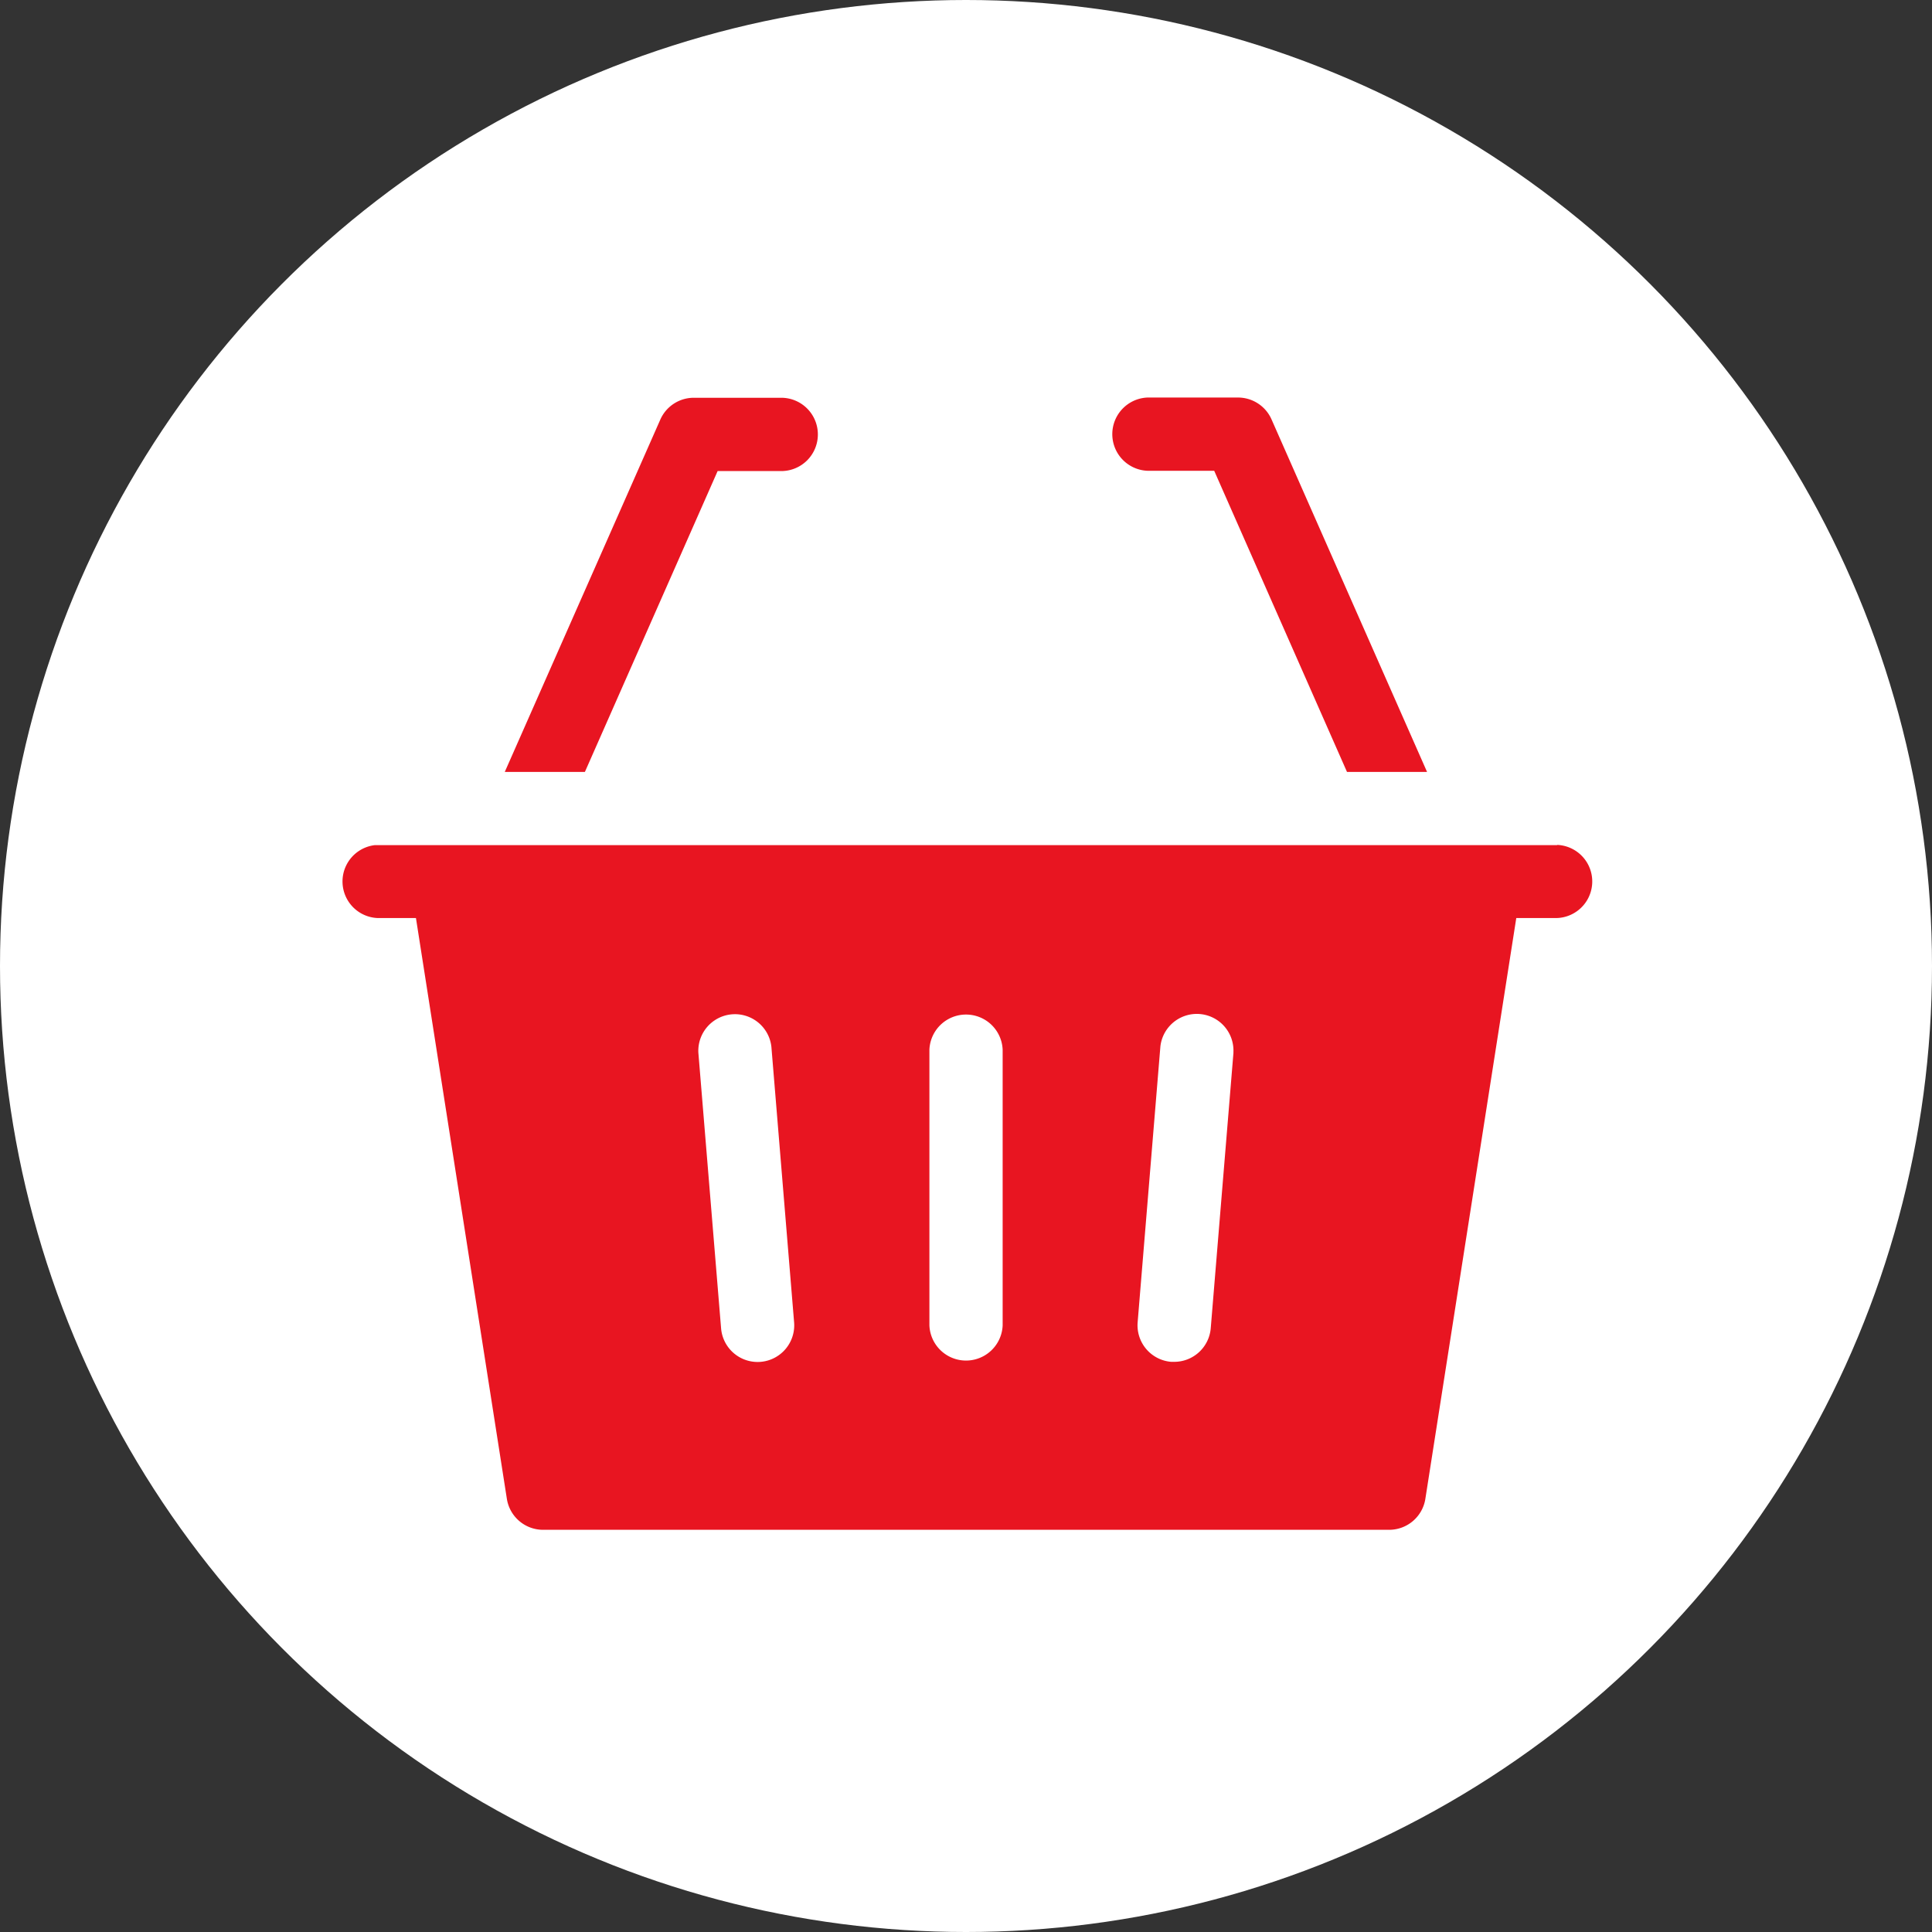
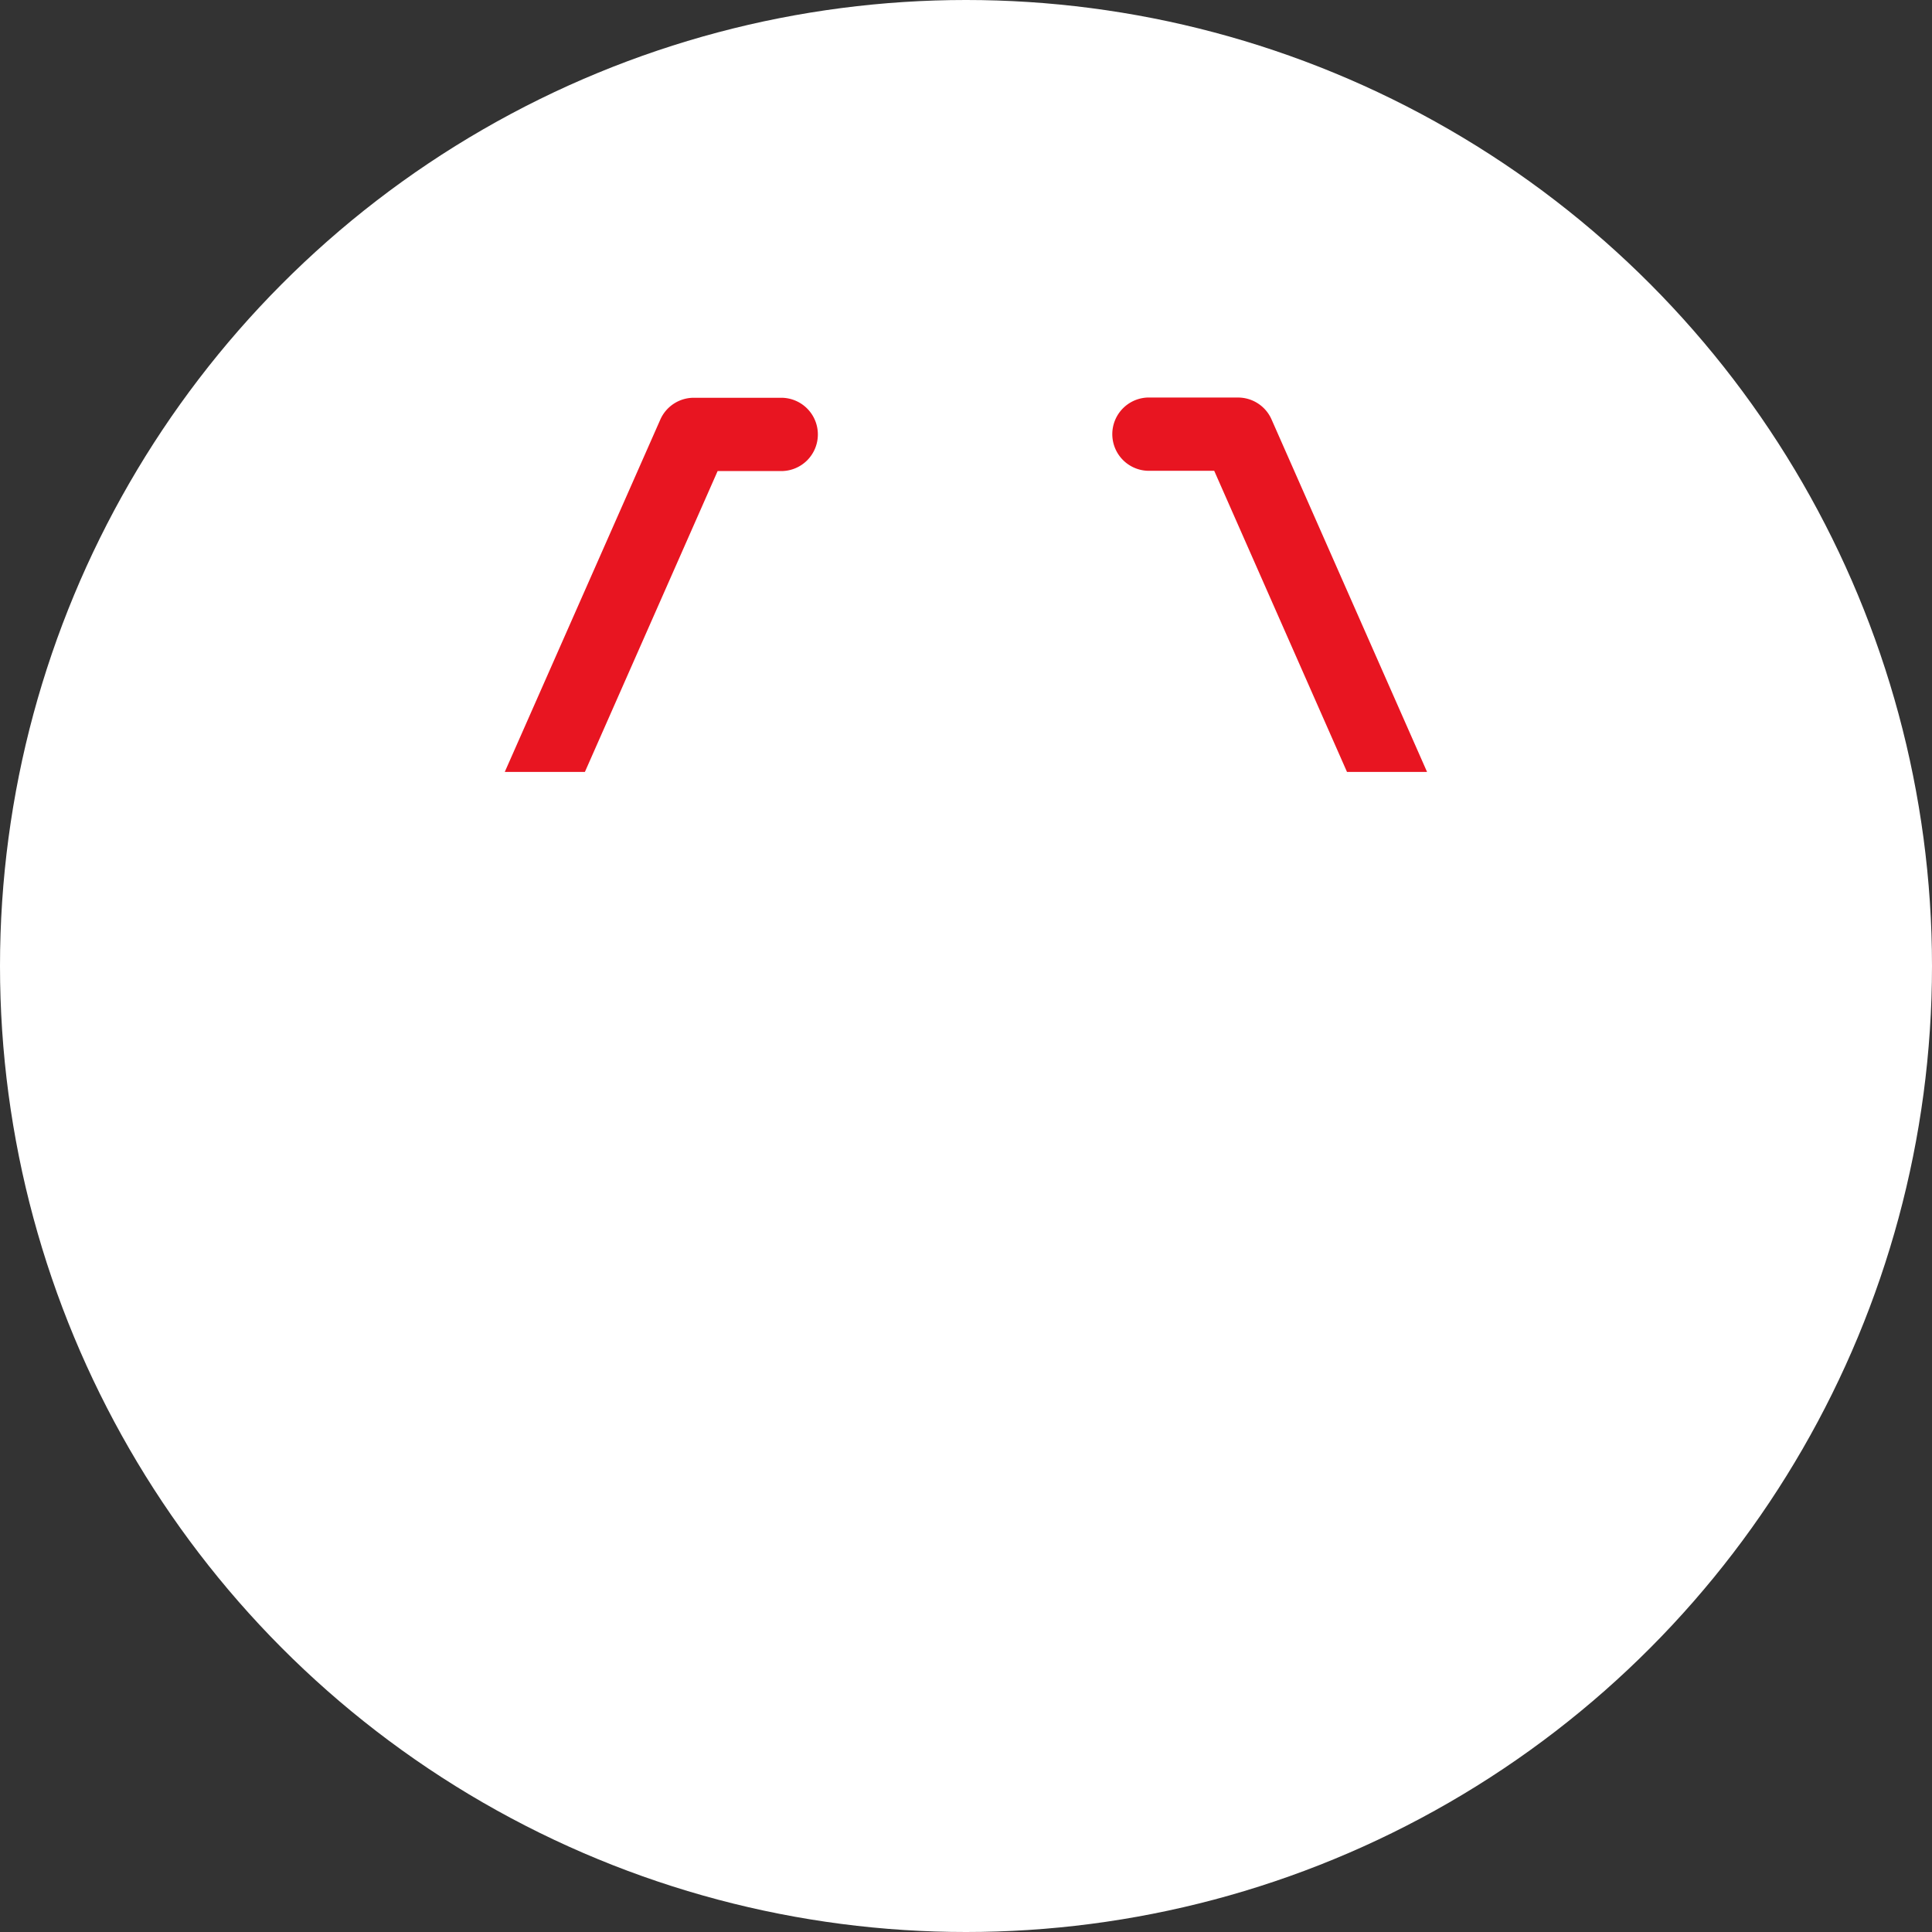
<svg xmlns="http://www.w3.org/2000/svg" width="34" height="34" viewBox="0 0 34 34">
  <rect x="0" y="0" width="34" height="34" fill="#333333" stroke="none" />
  <g id="Group_8101" data-name="Group 8101" transform="translate(-732 -2092)">
    <circle id="Ellipse_1410" data-name="Ellipse 1410" cx="17" cy="17" r="17" transform="translate(732 2092)" fill="#fff" />
    <g id="shopping-basket" transform="translate(738 2074.875)">
      <g id="Group_8093" data-name="Group 8093" transform="translate(0 31.996)">
-         <path id="Path_35853" data-name="Path 35853" d="M21.4,207.317l-.049,0H.645l-.049,0A.644.644,0,0,0,.645,208.6H1.32l1.6,10.221a.645.645,0,0,0,.637.545h14.89a.645.645,0,0,0,.637-.545l1.6-10.221h.675a.644.644,0,0,0,.049-1.287ZM7.39,216.41a.645.645,0,0,1-.7-.589l-.4-4.851a.645.645,0,0,1,1.285-.106l.4,4.851A.645.645,0,0,1,7.39,216.41Zm4.255-.642a.645.645,0,0,1-1.289,0v-4.85a.645.645,0,0,1,1.289,0Zm4.062-4.8-.4,4.851a.645.645,0,0,1-.642.591l-.054,0a.645.645,0,0,1-.59-.7l.4-4.851a.645.645,0,0,1,1.285.106Z" transform="translate(0 -207.315)" fill="#e81521" />
-       </g>
+         </g>
      <g id="Group_8094" data-name="Group 8094" transform="translate(2.883 24.125)">
        <path id="Path_35854" data-name="Path 35854" d="M322.1,30.71h-1.409l-2.337-5.3h-1.123a.645.645,0,1,1,0-1.289h1.543a.645.645,0,0,1,.589.385Z" transform="translate(-305.869 -24.125)" fill="#e81521" />
        <path id="Path_35855" data-name="Path 35855" d="M72.6,24.77a.644.644,0,0,1-.645.645H70.836L68.5,30.71H67.09l2.737-6.2a.644.644,0,0,1,.59-.385h1.543A.645.645,0,0,1,72.6,24.77Z" transform="translate(-67.09 -24.125)" fill="#e81521" />
      </g>
    </g>
  </g>
</svg>